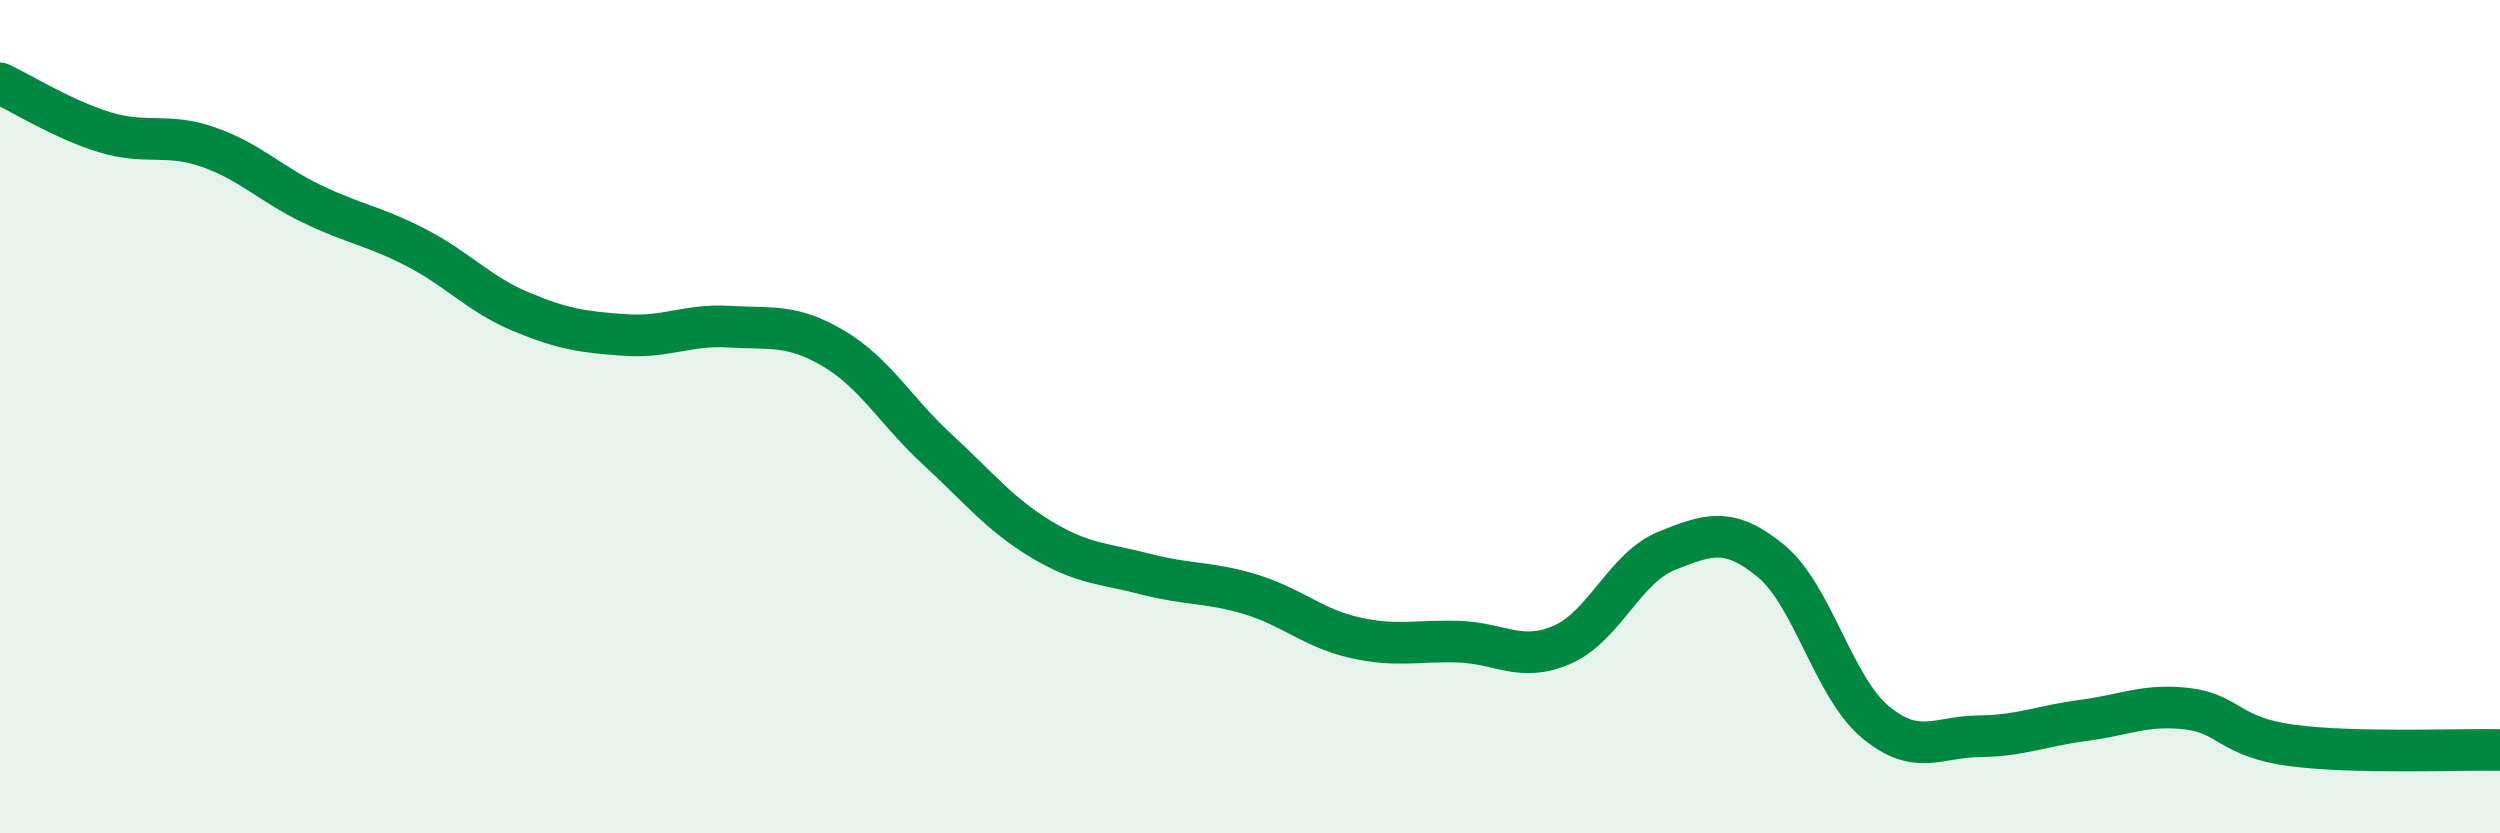
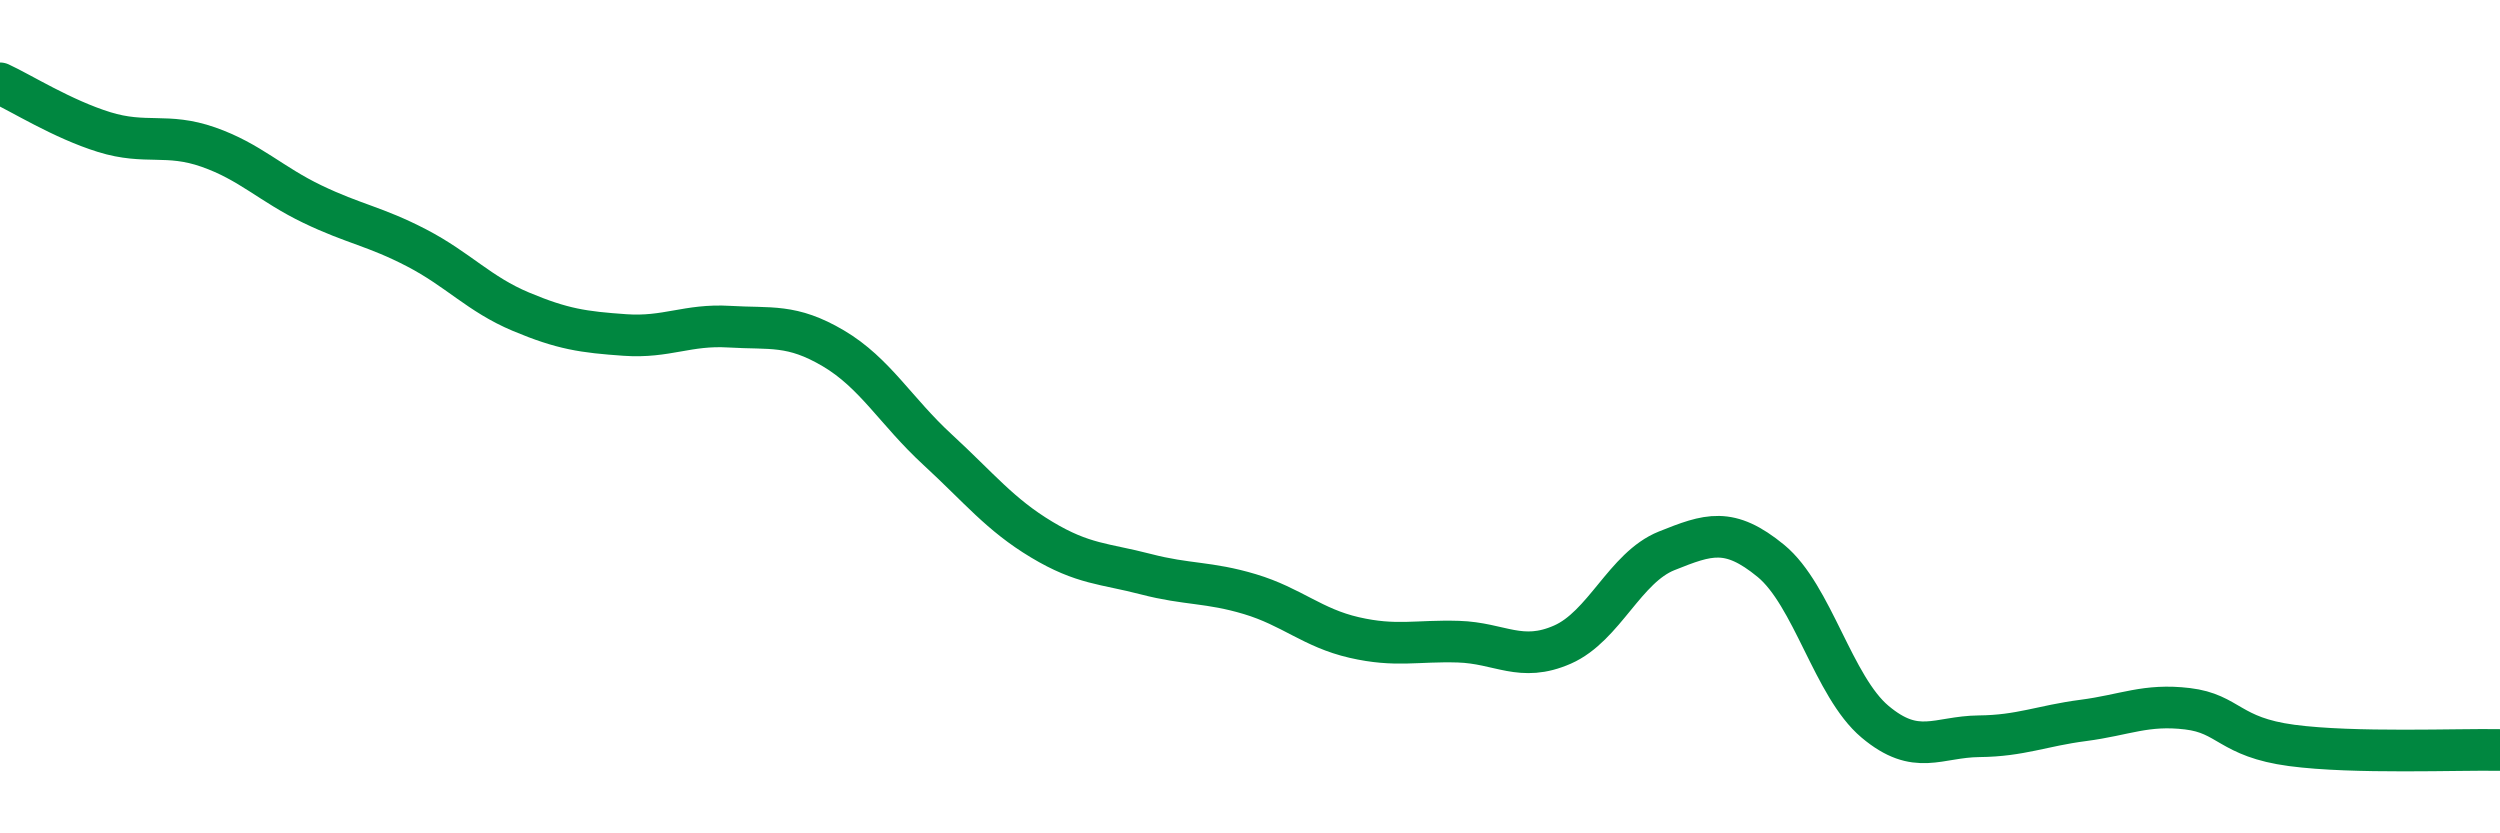
<svg xmlns="http://www.w3.org/2000/svg" width="60" height="20" viewBox="0 0 60 20">
-   <path d="M 0,2 C 0.5,2.23 1.5,2.86 2.5,3.17 C 3.5,3.48 4,3.18 5,3.53 C 6,3.88 6.5,4.42 7.5,4.9 C 8.5,5.38 9,5.43 10,5.95 C 11,6.47 11.5,7.06 12.5,7.48 C 13.5,7.9 14,7.97 15,8.04 C 16,8.11 16.5,7.78 17.5,7.84 C 18.5,7.9 19,7.77 20,8.36 C 21,8.95 21.5,9.87 22.5,10.79 C 23.5,11.71 24,12.35 25,12.95 C 26,13.55 26.5,13.52 27.5,13.78 C 28.5,14.04 29,13.96 30,14.26 C 31,14.56 31.5,15.07 32.5,15.3 C 33.5,15.53 34,15.37 35,15.4 C 36,15.43 36.5,15.91 37.5,15.47 C 38.5,15.03 39,13.62 40,13.22 C 41,12.82 41.5,12.64 42.5,13.46 C 43.5,14.28 44,16.48 45,17.32 C 46,18.16 46.5,17.68 47.5,17.67 C 48.5,17.66 49,17.42 50,17.29 C 51,17.16 51.5,16.89 52.5,17.01 C 53.5,17.13 53.5,17.69 55,17.89 C 56.5,18.09 59,17.98 60,18L60 20L0 20Z" fill="#008740" opacity="0.1" stroke-linecap="round" stroke-linejoin="round" />
  <path d="M 0,2 C 0.5,2.23 1.5,2.86 2.5,3.17 C 3.5,3.48 4,3.18 5,3.53 C 6,3.88 6.5,4.42 7.5,4.9 C 8.5,5.38 9,5.43 10,5.95 C 11,6.47 11.5,7.06 12.5,7.48 C 13.5,7.9 14,7.97 15,8.04 C 16,8.11 16.5,7.78 17.5,7.84 C 18.5,7.9 19,7.77 20,8.36 C 21,8.95 21.5,9.87 22.5,10.79 C 23.5,11.71 24,12.35 25,12.95 C 26,13.55 26.5,13.52 27.5,13.78 C 28.5,14.04 29,13.96 30,14.26 C 31,14.56 31.5,15.07 32.5,15.3 C 33.5,15.53 34,15.37 35,15.4 C 36,15.43 36.5,15.91 37.5,15.47 C 38.5,15.03 39,13.62 40,13.22 C 41,12.82 41.5,12.64 42.5,13.46 C 43.5,14.28 44,16.48 45,17.32 C 46,18.16 46.5,17.68 47.5,17.67 C 48.5,17.66 49,17.42 50,17.29 C 51,17.16 51.5,16.89 52.5,17.01 C 53.5,17.13 53.5,17.69 55,17.89 C 56.5,18.09 59,17.98 60,18" stroke="#008740" stroke-width="1" fill="none" stroke-linecap="round" stroke-linejoin="round" />
</svg>